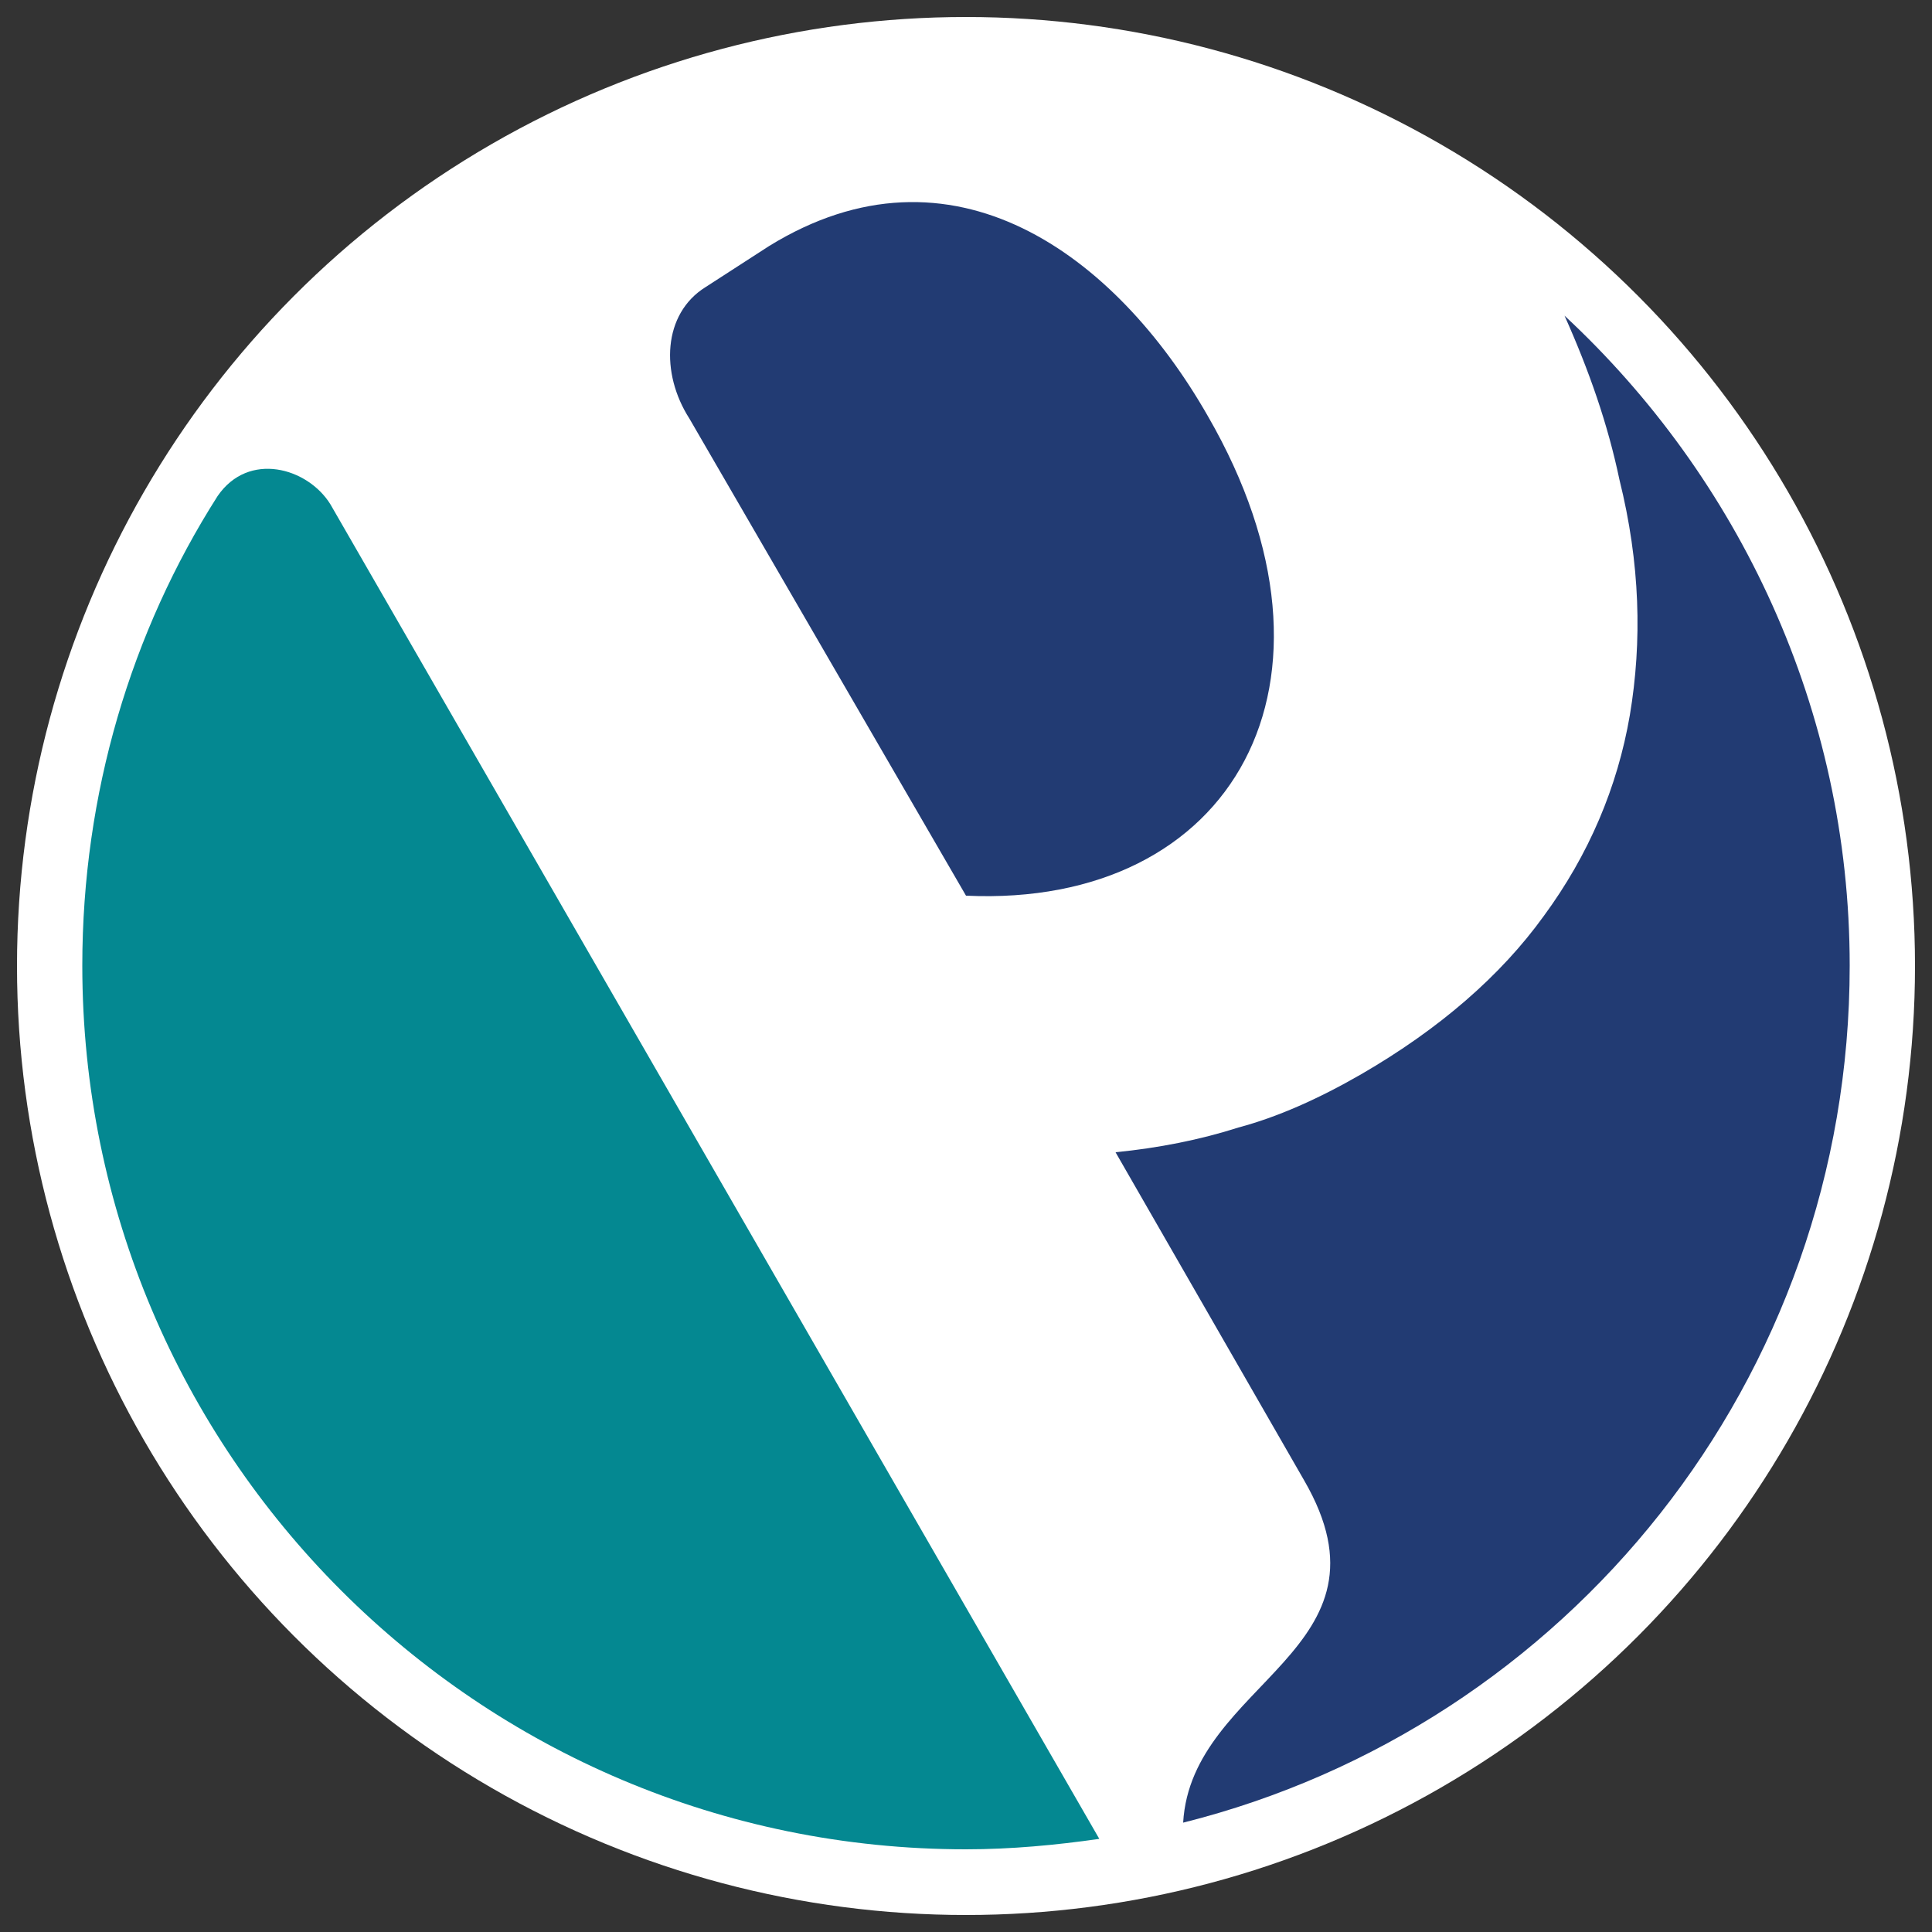
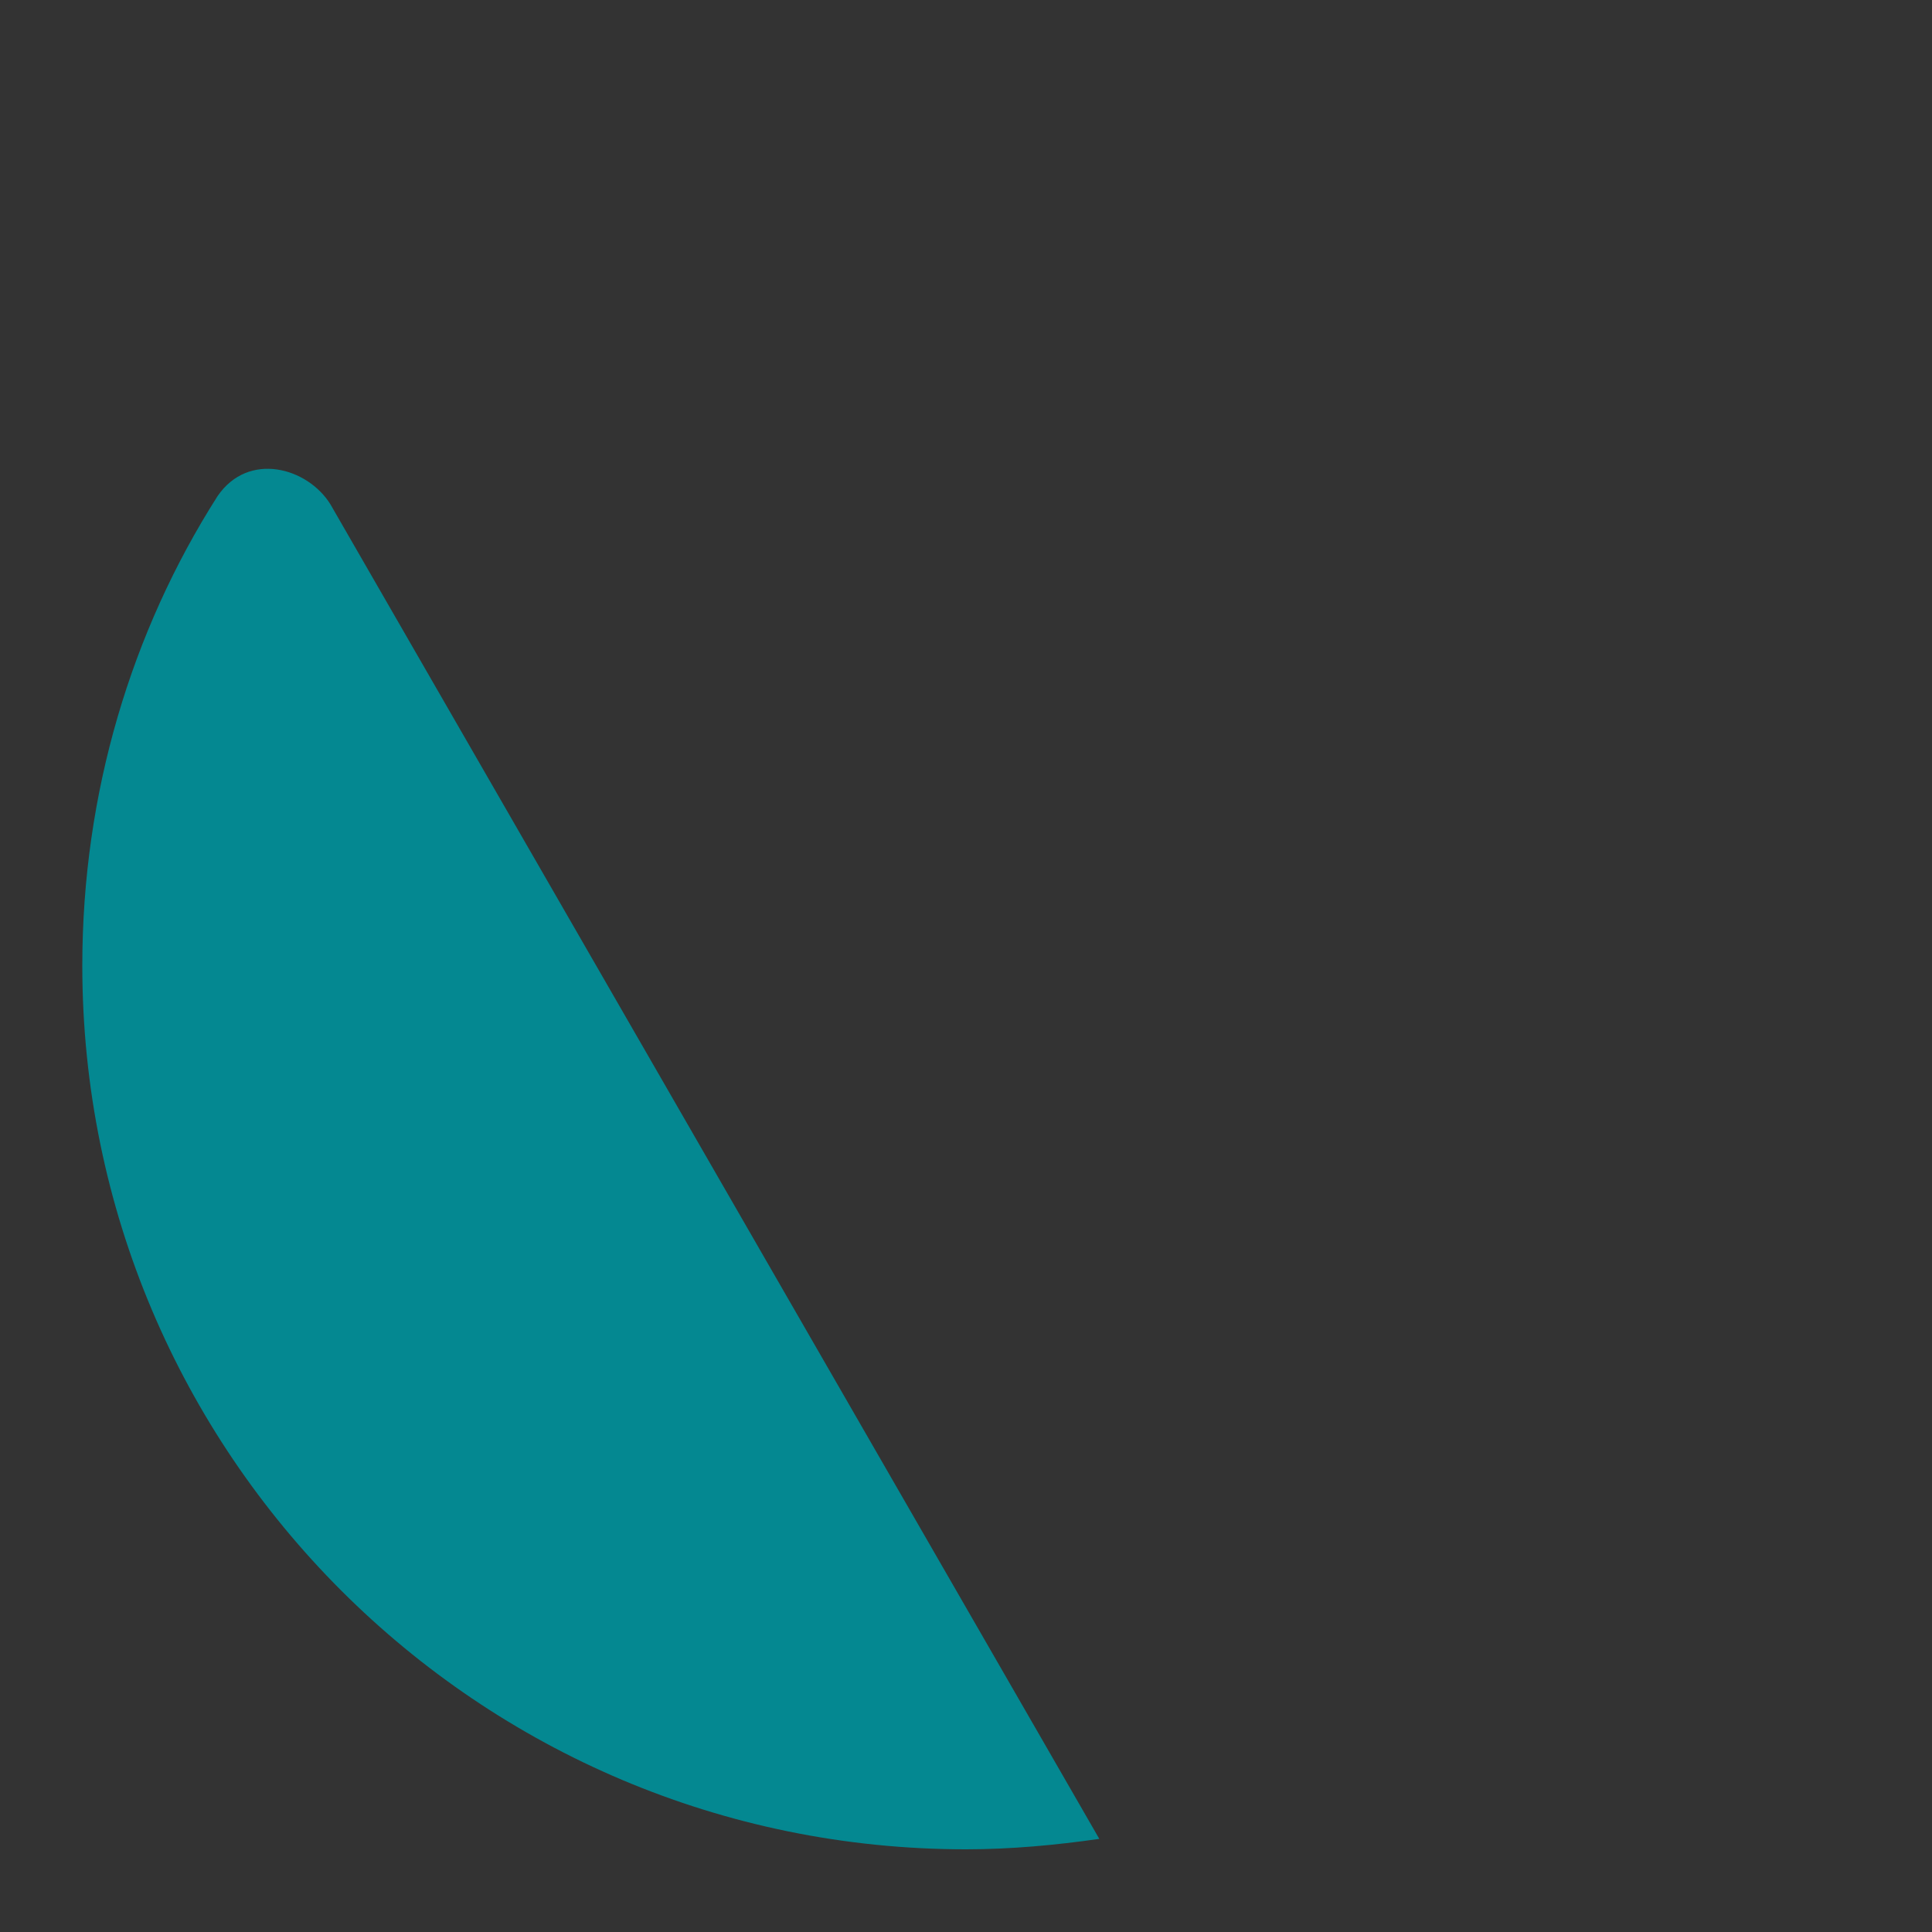
<svg xmlns="http://www.w3.org/2000/svg" version="1.1" id="Layer_1" x="0px" y="0px" viewBox="0 0 500 500" style="enable-background:new 0 0 500 500;" xml:space="preserve">
  <rect x="0" y="0" width="500" height="500" fill="#333333" stroke="none" />
  <style type="text/css">
	.st0{fill:#FFFFFF;}
	.st1{fill-rule:evenodd;clip-rule:evenodd;fill:#223B73;}
	.st2{fill-rule:evenodd;clip-rule:evenodd;fill:#048891;}
</style>
-   <circle class="st0" cx="250" cy="250" r="245.6" />
  <g>
    <g>
-       <path class="st1" d="M404.9,81.7c45.1,41.9,73.8,101.9,73.8,168.2c0,107.2-73.2,196.9-172.5,221.8c2.1-36.6,56.8-44.6,31.3-88.6    l-48.8-84.9c11.1-1.1,21.8-3.2,31.8-6.4c10.1-2.7,20.7-7.4,31.8-13.8c20.2-11.7,36.1-25.5,47.2-40.9c11.7-15.9,19.1-33.4,22.3-52    c3.2-19.1,2.7-39.3-2.7-61C416.1,109.8,411.3,96,404.9,81.7L404.9,81.7z" />
      <path class="st2" d="M250,478.6c-126.3,0-228.7-102.4-228.7-228.7c0-44.6,12.7-86.5,35-121.5c8-11.7,23.3-7.4,29.2,2.1l199,345.4    C273.3,477.5,261.7,478.6,250,478.6L250,478.6z" />
-       <path class="st1" d="M312.6,107.7c-23.9-41.9-66.3-73.2-113.6-44l-16.4,10.6c-11.1,6.9-11.7,22.3-4.2,34L250,231.8    C319,235,352.4,176.6,312.6,107.7L312.6,107.7z" />
    </g>
  </g>
</svg>